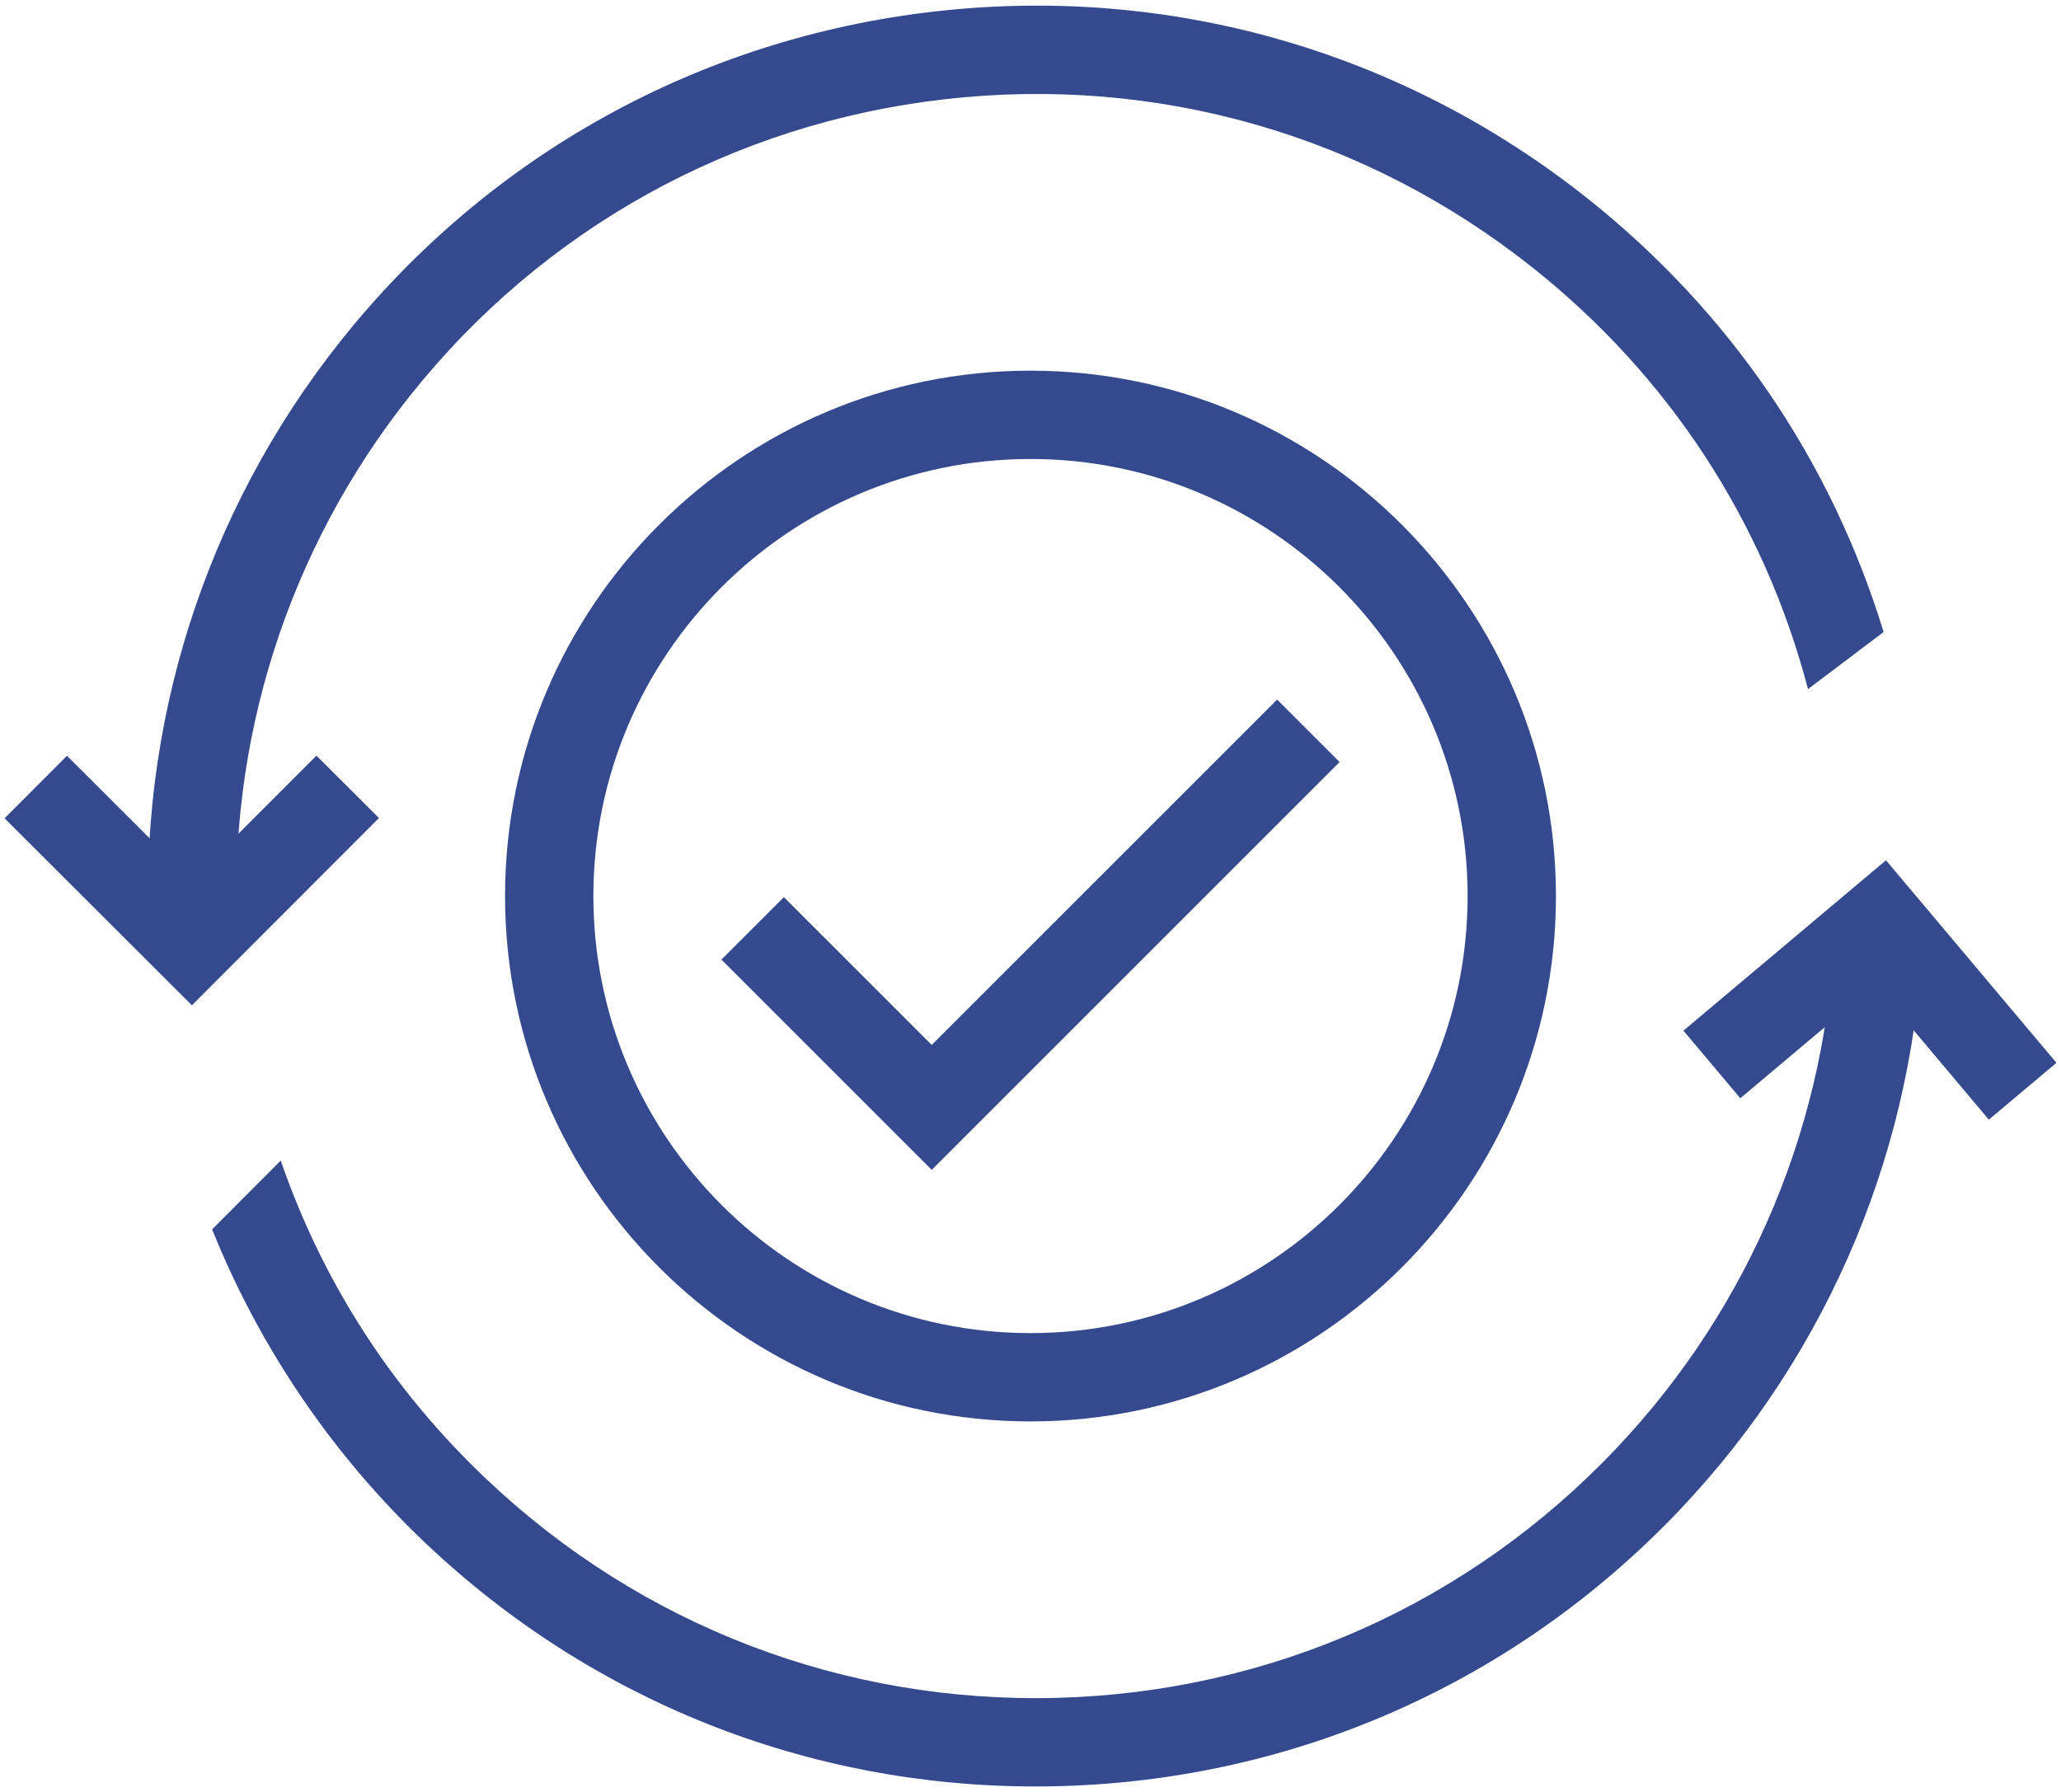
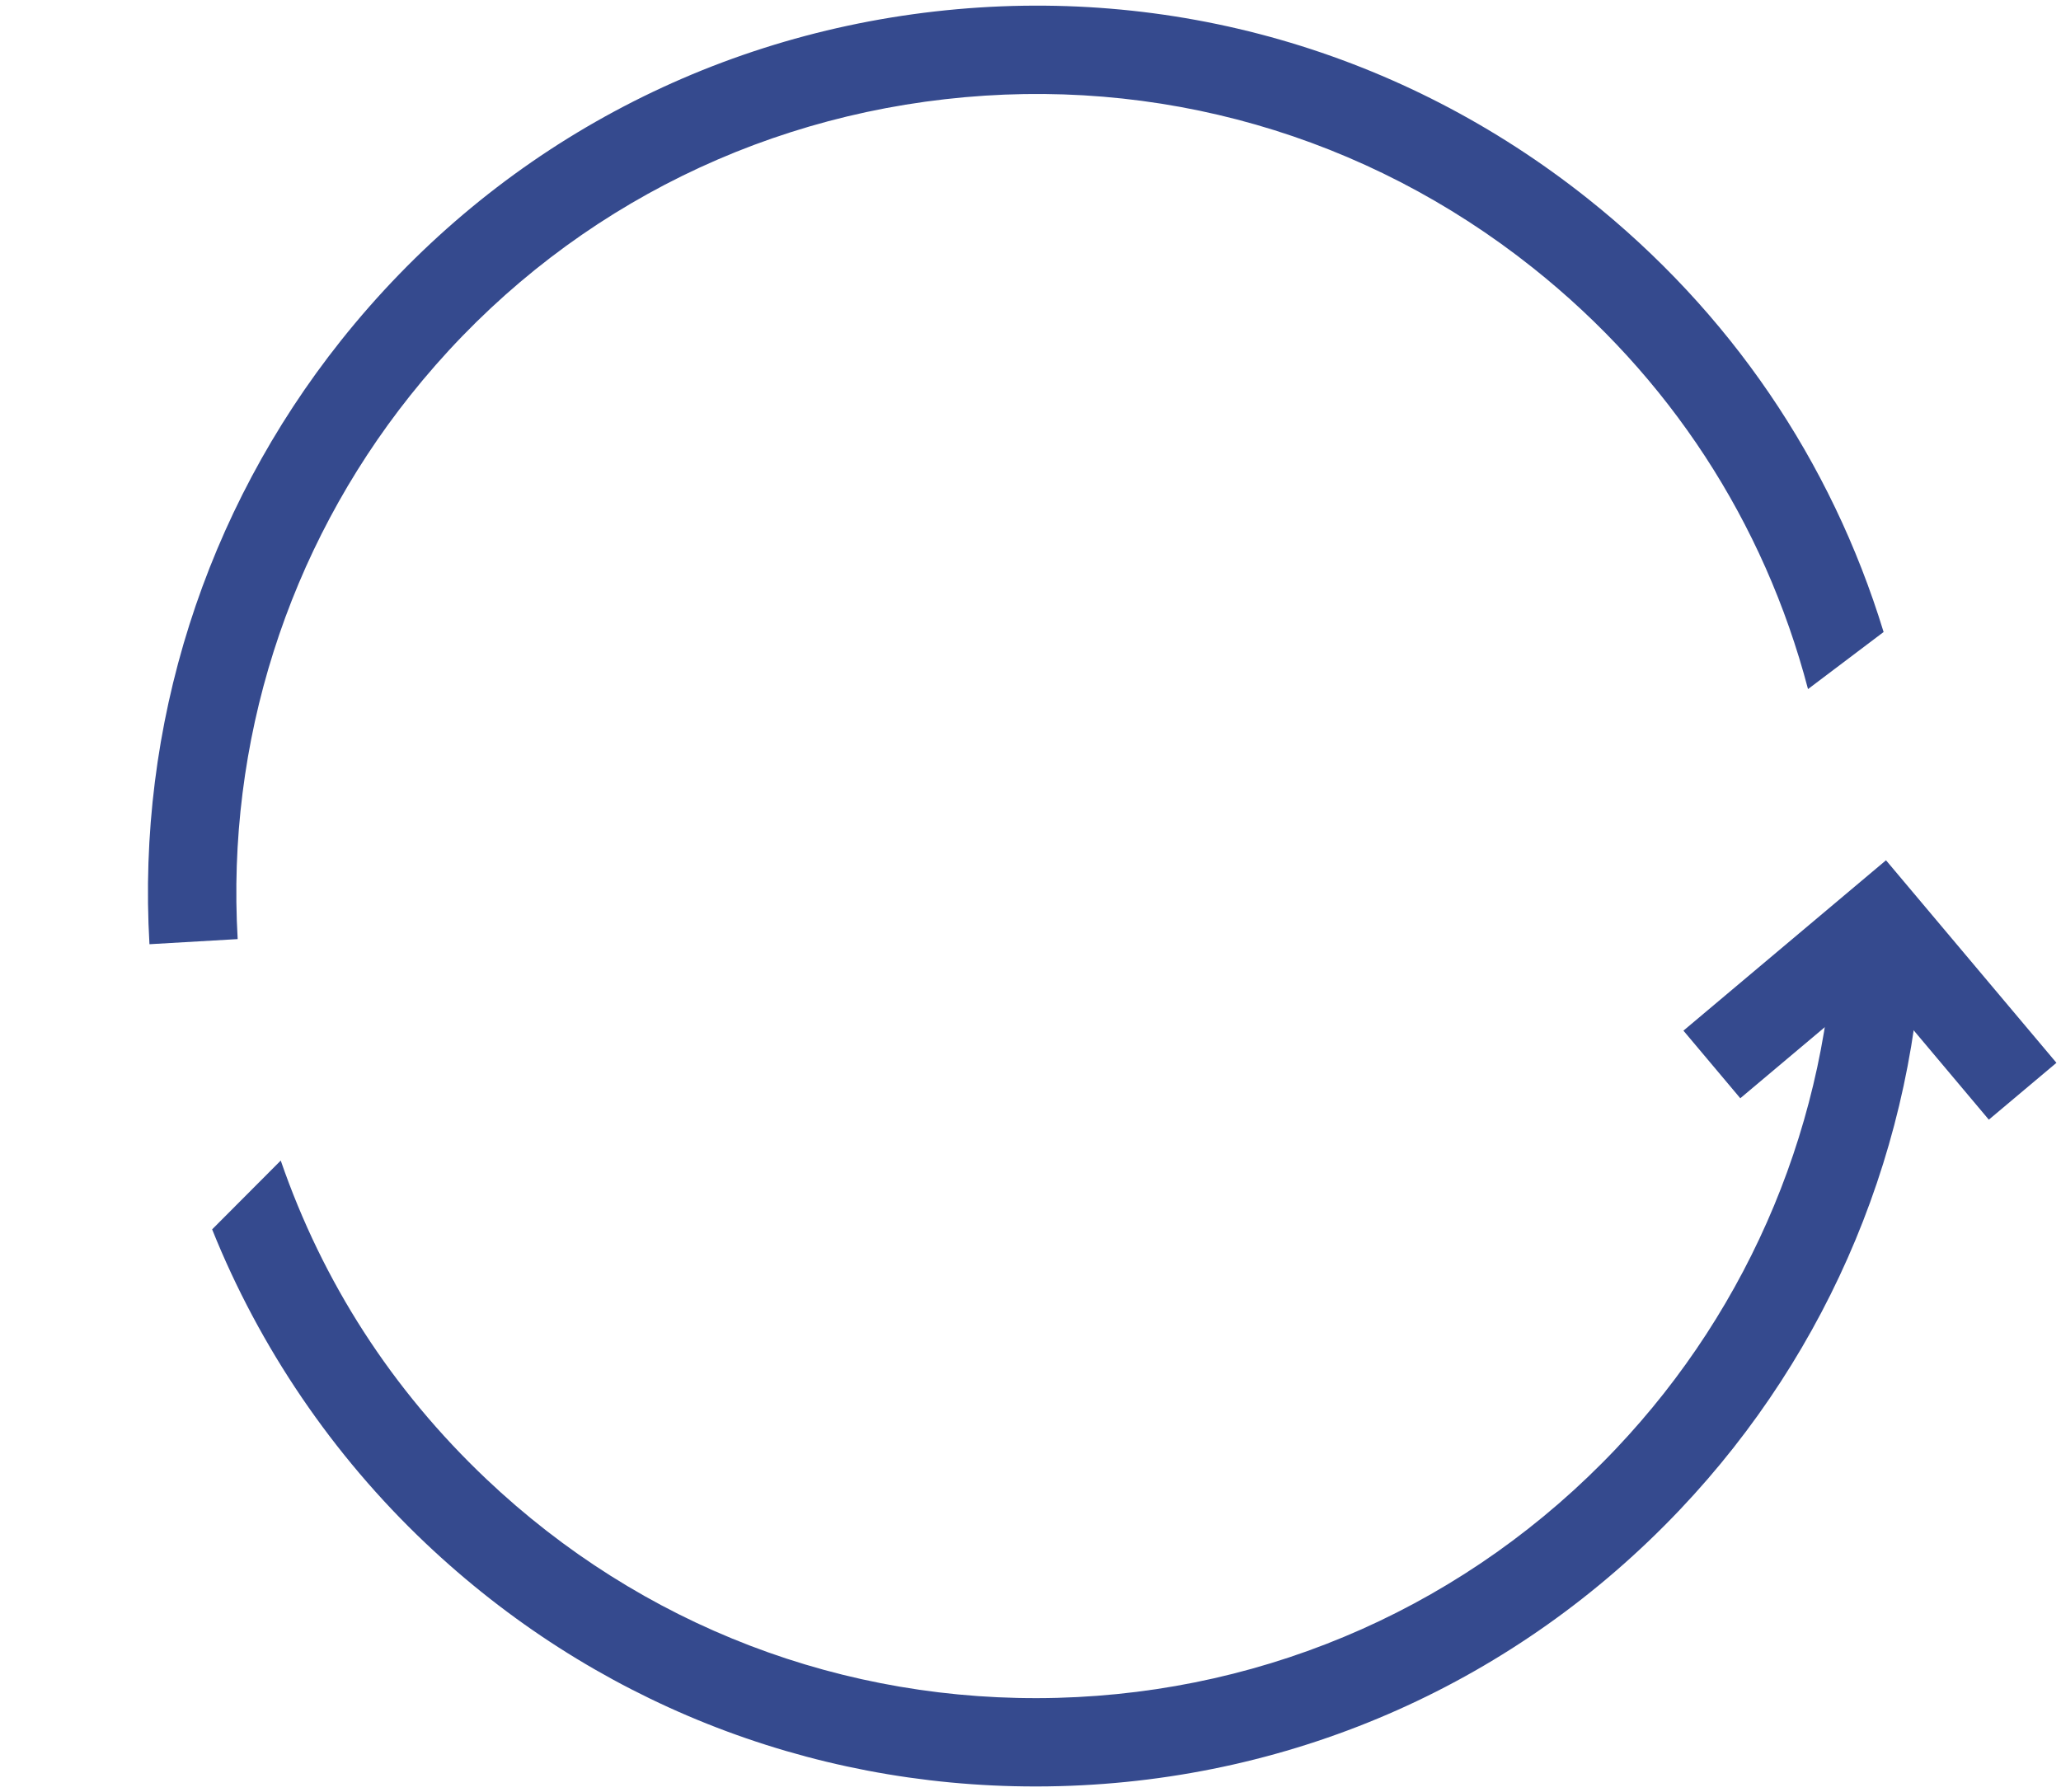
<svg xmlns="http://www.w3.org/2000/svg" id="Calque_1" data-name="Calque 1" viewBox="0 0 560 487">
  <defs>
    <style>
      .cls-1 {
        fill: #354a8e;
      }
    </style>
  </defs>
  <g>
    <g>
      <path class="cls-1" d="m281.32,485.47c-61.95,0-120.57-23.34-165.71-66.13-25.23-23.91-45.11-53.2-57.97-85.26l18.64-18.7c11.43,33.13,30.22,62.25,55.85,86.54,42.09,39.9,97.2,61.01,155.16,59.47,57.97-1.55,111.87-25.58,151.77-67.67,36.82-38.84,57.93-89.66,59.46-143.09l23.99.68c-1.69,59.35-25.14,115.79-66.03,158.92-44.31,46.74-104.16,73.43-168.54,75.15-2.2.06-4.41.09-6.6.09Z" />
      <polygon class="cls-1" points="540.39 304.27 509.54 267.59 472.86 298.45 457.41 280.08 512.45 233.78 558.76 288.82 540.39 304.27" />
    </g>
    <g>
      <path class="cls-1" d="m40.61,256.59c-3.45-59.28,15.03-117.53,52.03-164.04C132.74,42.16,190.07,10.39,254.06,3.11c63.98-7.28,126.98,10.79,177.38,50.89,38.54,30.66,66.12,71.16,80.36,117.75l-20.54,15.51c-11.95-45.51-37.74-85.02-74.76-114.48-45.38-36.11-102.11-52.38-159.72-45.82-57.62,6.56-109.24,35.16-145.34,80.54-33.32,41.88-49.96,94.33-46.86,147.7l-23.96,1.39Z" />
-       <polygon class="cls-1" points="52.14 273.19 1.24 222.37 18.2 205.38 52.12 239.25 85.98 205.34 102.97 222.3 52.14 273.19" />
    </g>
  </g>
  <g>
-     <polygon class="cls-1" points="253.16 317.91 196.02 260.77 212.99 243.8 253.16 283.96 347.01 190.12 363.98 207.09 253.16 317.91" />
-     <path class="cls-1" d="m280,386.27c-78.72,0-142.77-64.05-142.77-142.77s64.05-142.77,142.77-142.77,142.77,64.05,142.77,142.77-64.05,142.77-142.77,142.77Zm0-261.54c-65.49,0-118.77,53.28-118.77,118.77s53.28,118.77,118.77,118.77,118.77-53.28,118.77-118.77-53.28-118.77-118.77-118.77Z" />
-   </g>
+     </g>
</svg>